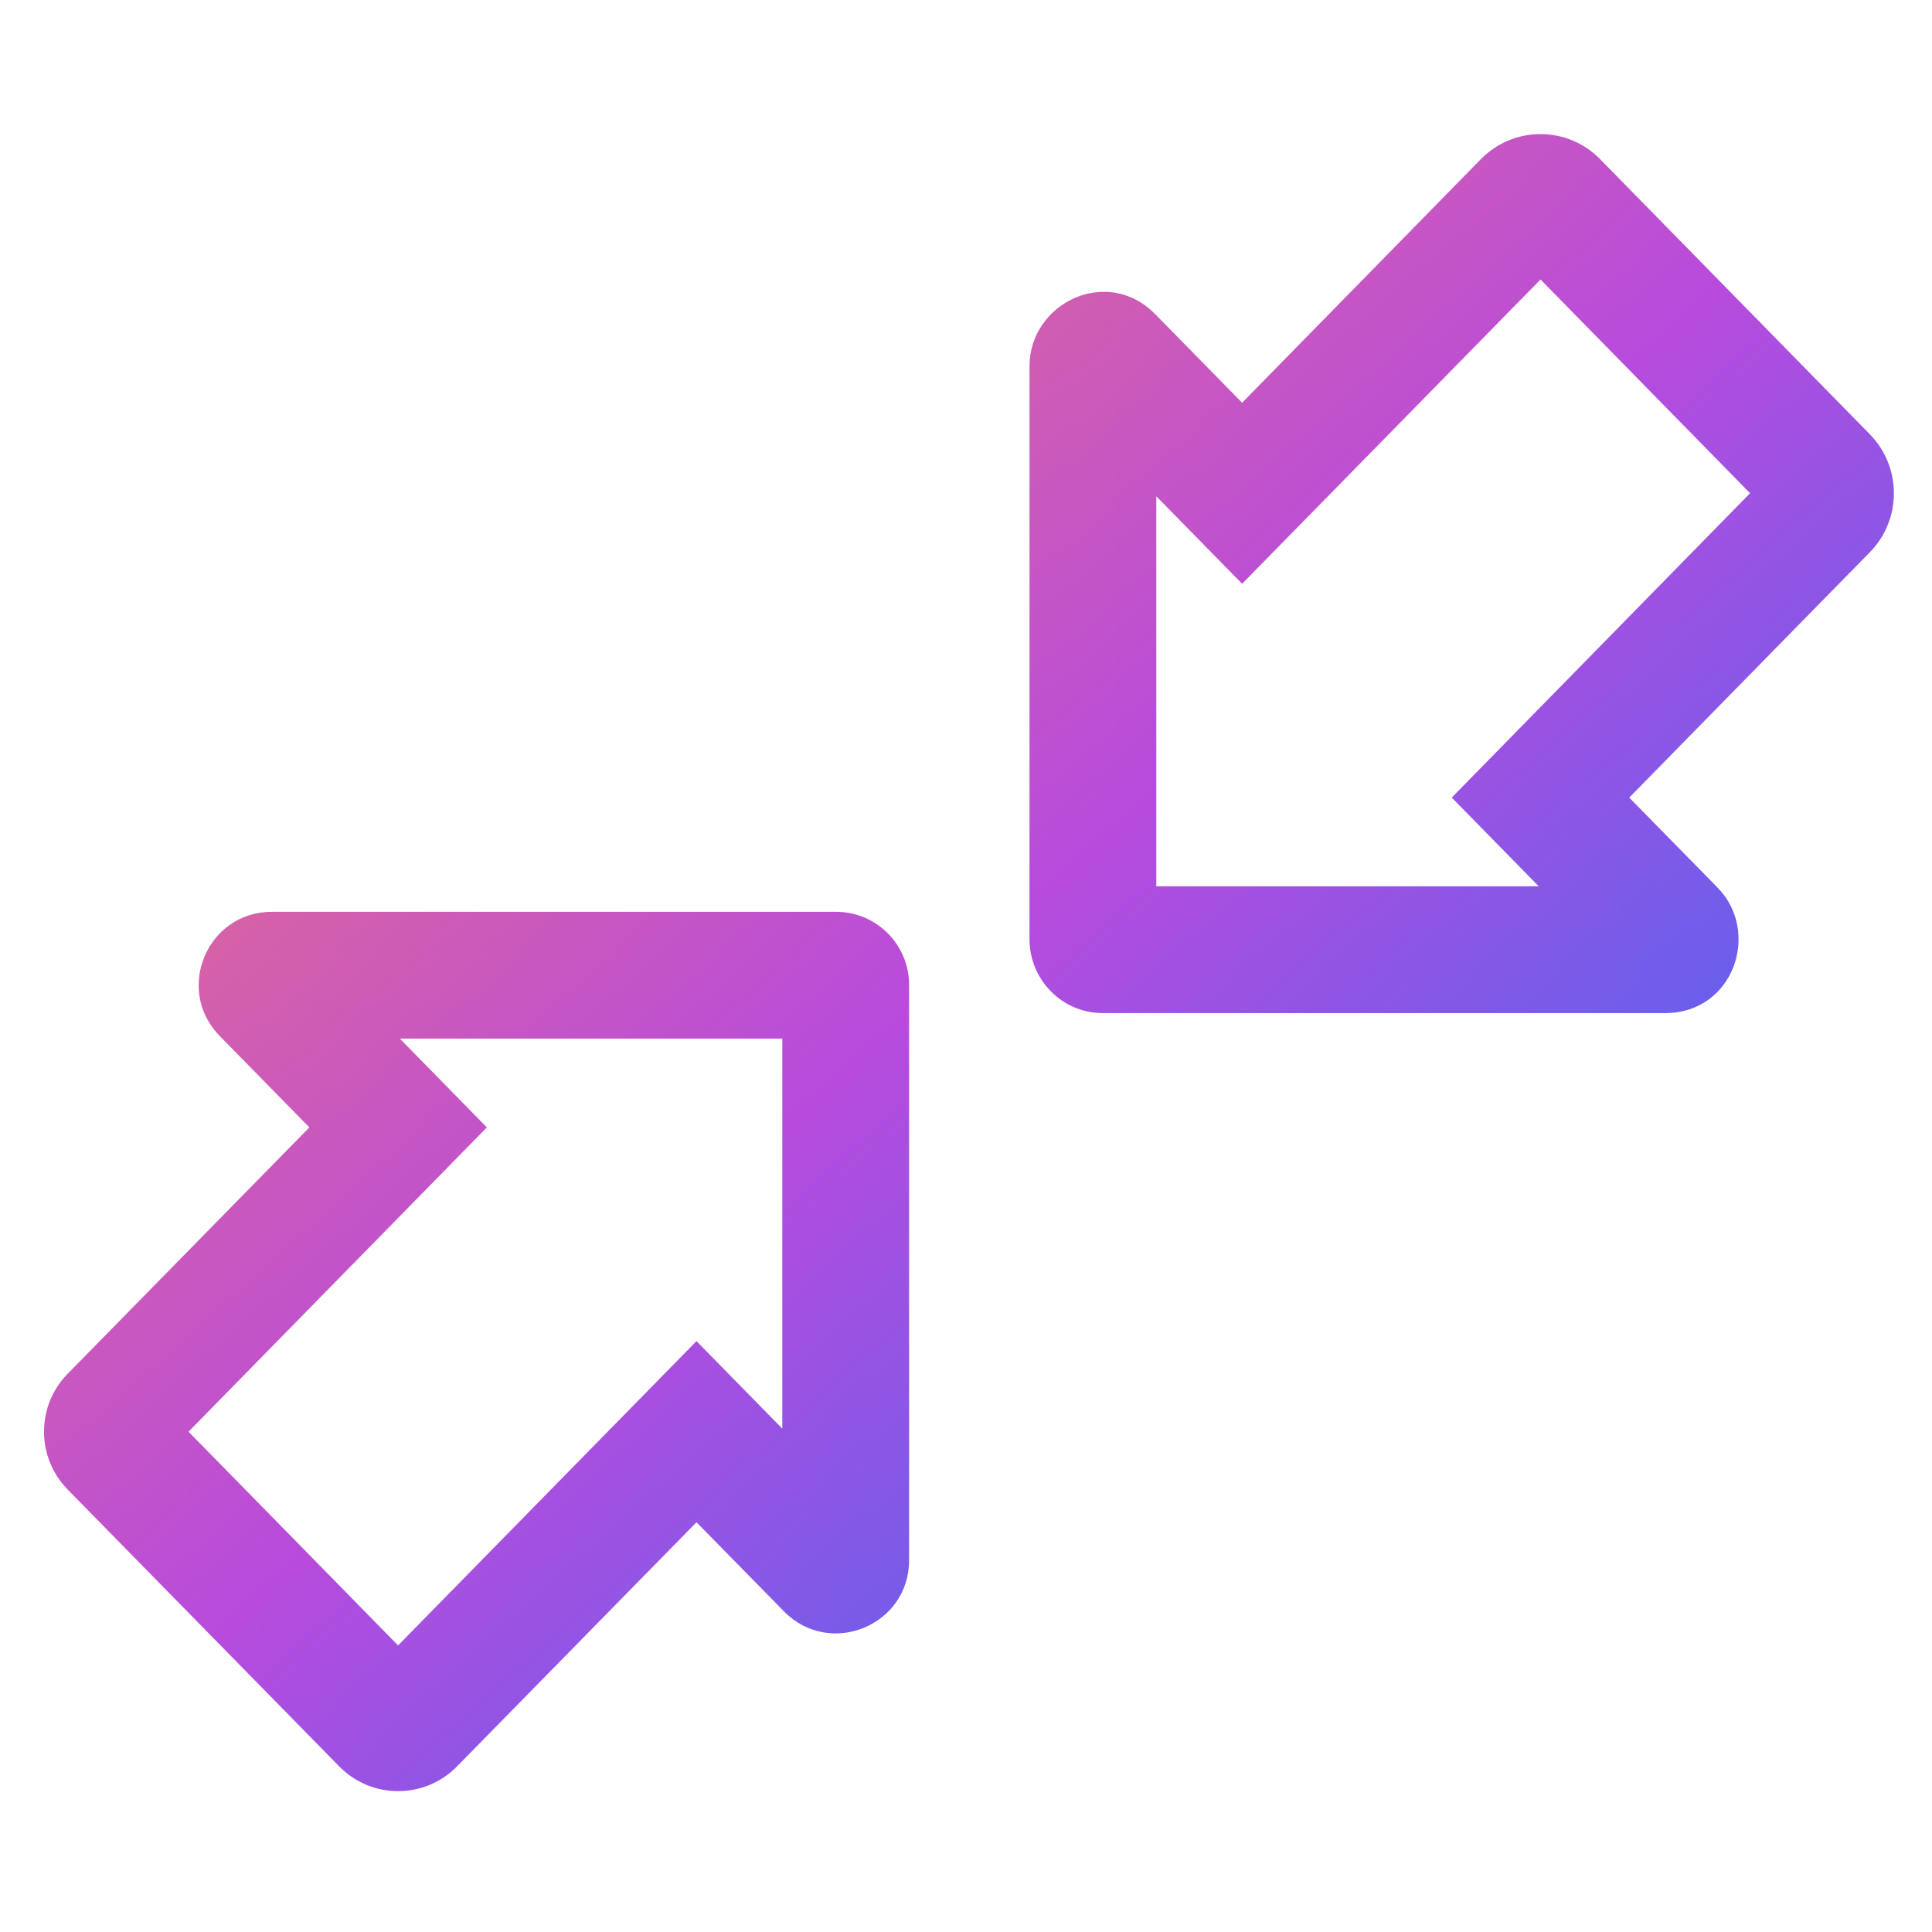
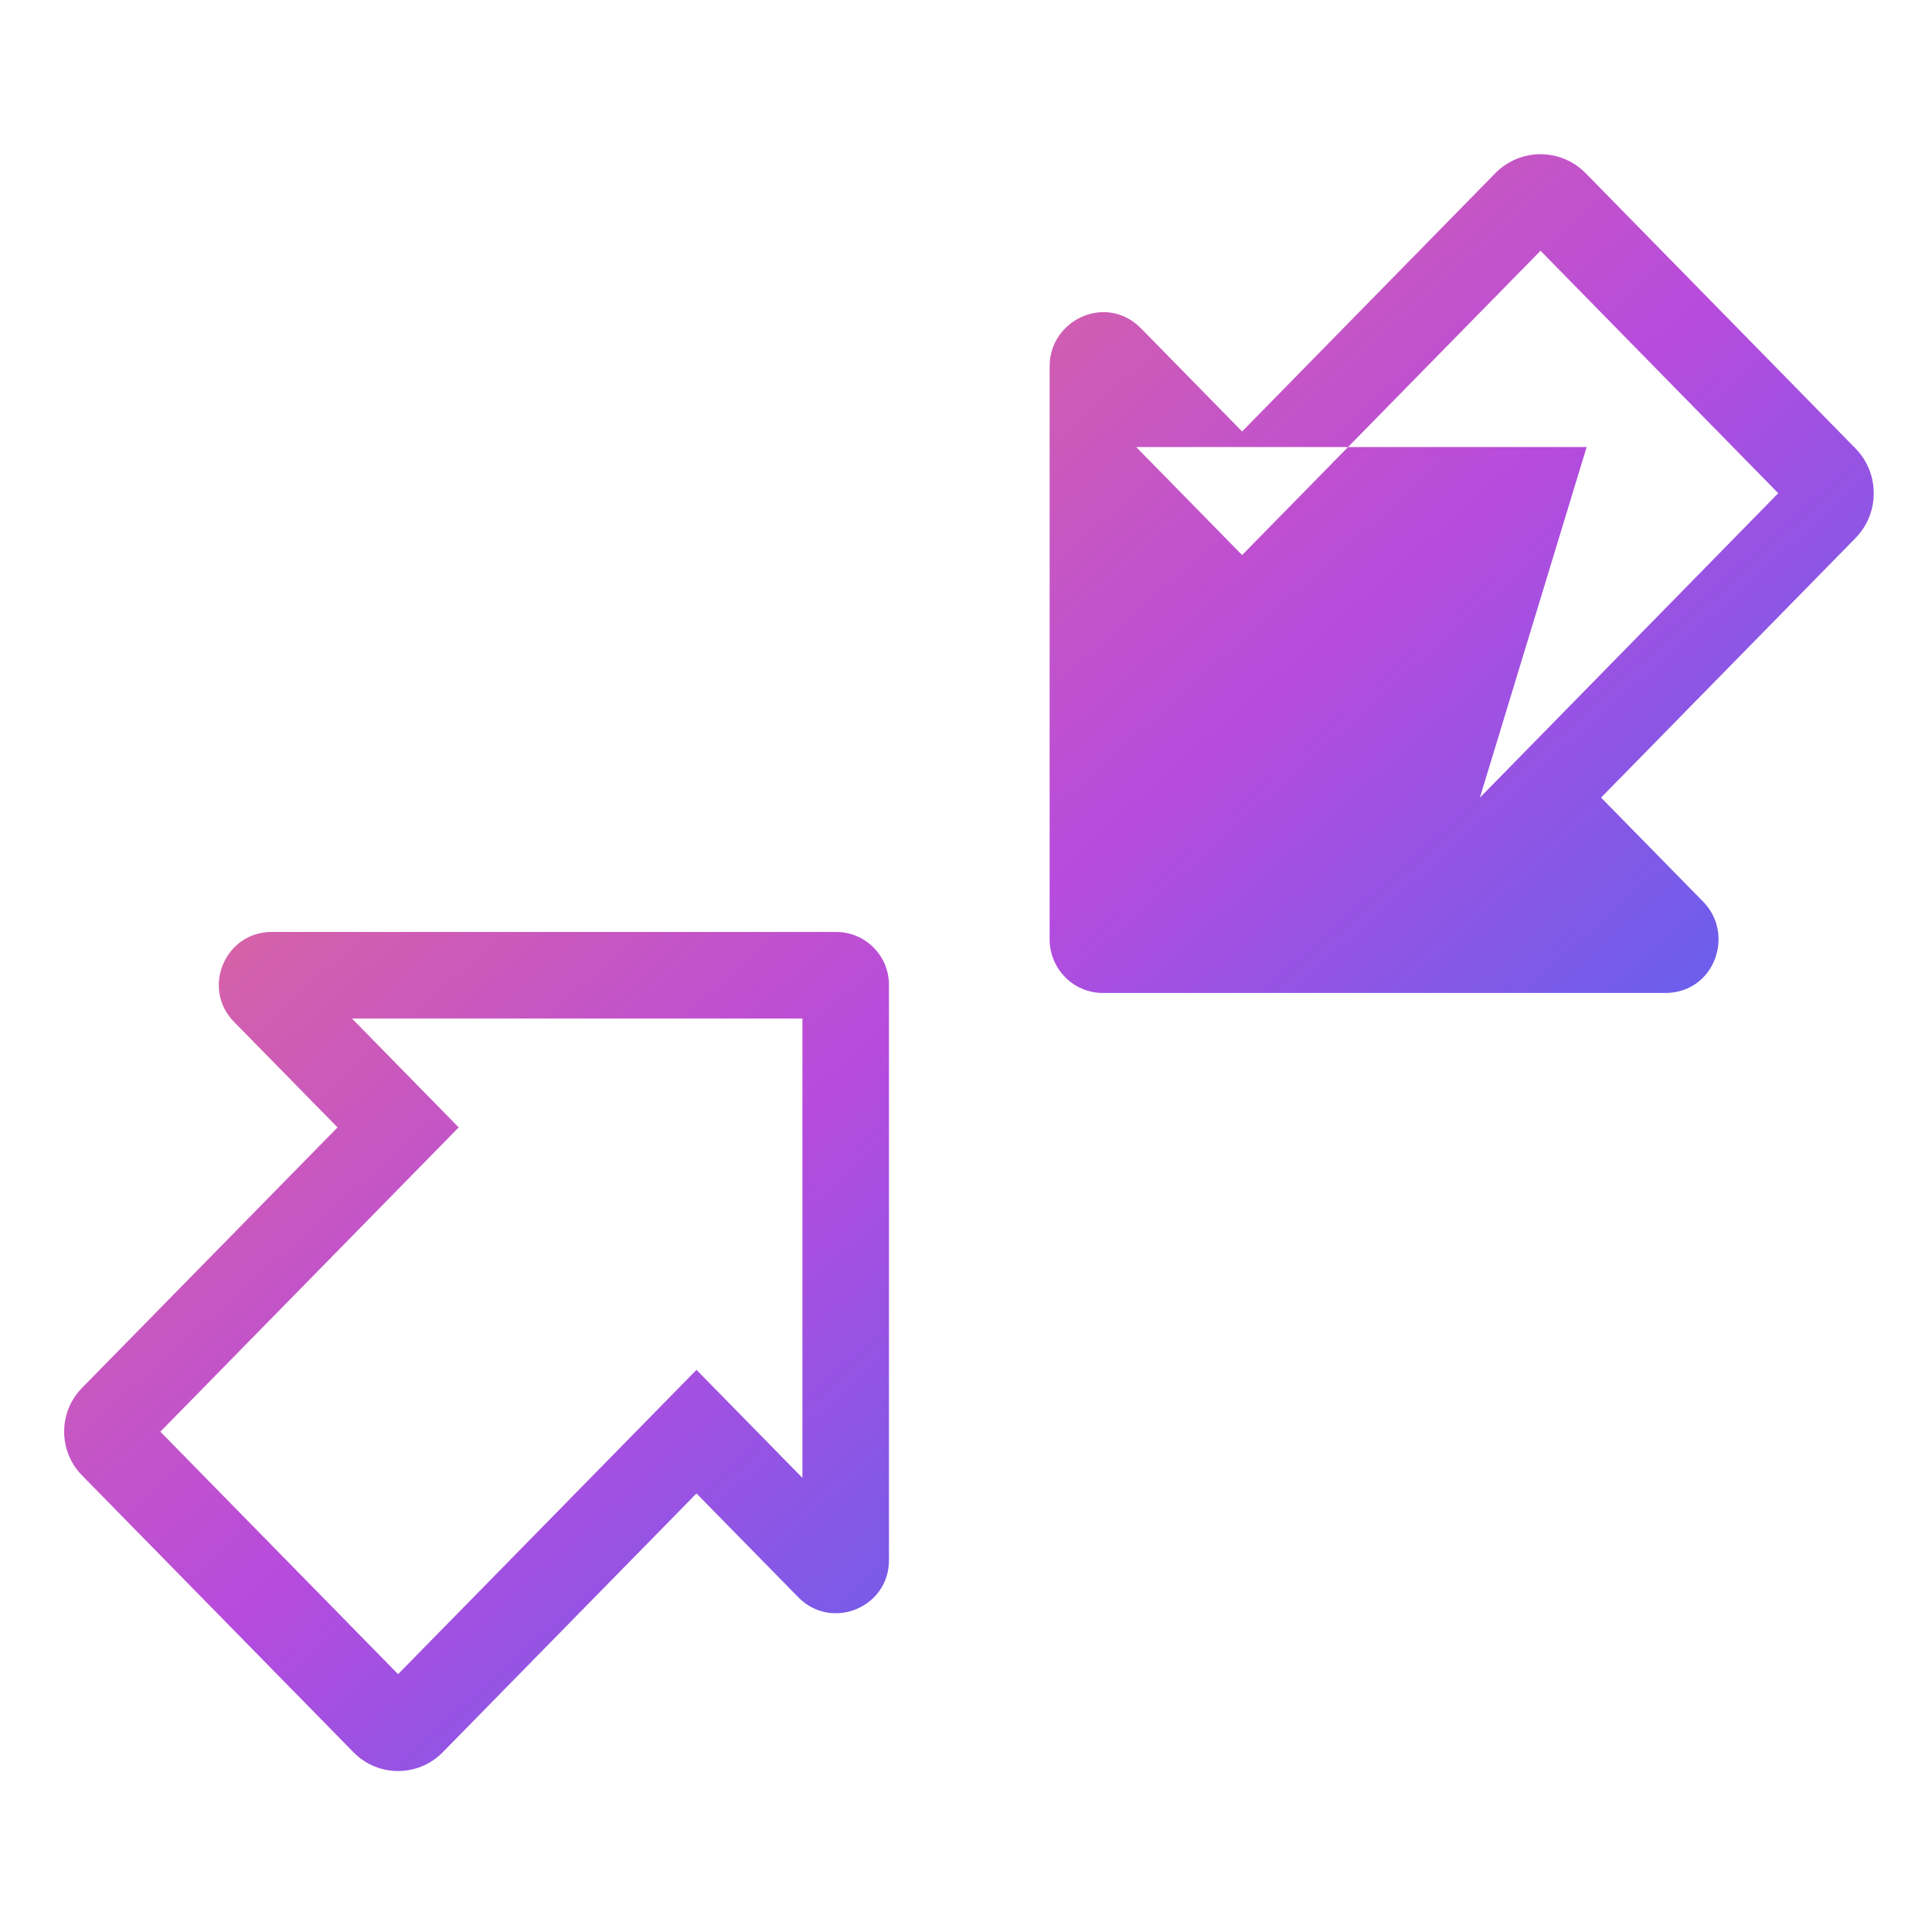
<svg xmlns="http://www.w3.org/2000/svg" width="24" height="24" viewBox="0 0 24 24" fill="none">
-   <path fill-rule="evenodd" clip-rule="evenodd" d="M18.575 2.152C18.884 1.837 19.389 1.837 19.698 2.152L23.049 5.57C23.352 5.879 23.352 6.376 23.049 6.685L19.889 9.908L21.159 11.203C21.556 11.608 21.296 12.335 20.686 12.335L13.702 12.335C13.326 12.335 13.039 12.027 13.039 11.67V4.547C13.039 3.974 13.743 3.639 14.175 4.08L15.43 5.36L18.575 2.152ZM19.137 3.115L15.43 6.895L14.114 5.553V11.26H19.71L18.384 9.908L22.09 6.127L19.137 3.115ZM2.907 12.694C2.5 12.278 2.794 11.577 3.376 11.577H10.386C10.749 11.577 11.043 11.871 11.043 12.234V19.382C11.043 19.971 10.329 20.262 9.917 19.842L8.652 18.552L5.5 21.767C5.195 22.078 4.695 22.078 4.391 21.767L1.019 18.328C0.723 18.026 0.723 17.543 1.019 17.241L4.193 14.005L2.907 12.694ZM4.372 12.652L5.698 14.005L1.992 17.785L4.945 20.797L8.652 17.017L9.968 18.359V12.652H4.372Z" fill="url(#paint0_linear_11_3195)" />
-   <path fill-rule="evenodd" clip-rule="evenodd" d="M18.396 1.977C18.803 1.562 19.47 1.562 19.877 1.977L23.228 5.395C23.626 5.801 23.626 6.454 23.228 6.86L20.239 9.908L21.337 11.027C21.876 11.577 21.537 12.585 20.686 12.585L13.702 12.585C13.182 12.585 12.789 12.159 12.789 11.67V4.547C12.789 3.77 13.75 3.29 14.353 3.905L15.43 5.003L18.396 1.977ZM19.52 2.327C19.309 2.112 18.964 2.112 18.753 2.327L15.43 5.717L13.996 4.255C13.735 3.989 13.289 4.177 13.289 4.547V11.67C13.289 11.895 13.47 12.085 13.702 12.085L20.686 12.085C21.056 12.085 21.236 11.639 20.98 11.378L19.539 9.908L22.871 6.51C23.078 6.298 23.078 5.957 22.871 5.745L19.52 2.327ZM19.137 2.758L22.441 6.127L18.734 9.908L20.305 11.51H13.864V4.941L15.43 6.538L19.137 2.758ZM19.137 3.472L15.43 7.252L14.364 6.165V11.01H19.115L18.034 9.908L21.74 6.127L19.137 3.472ZM2.729 12.869C2.166 12.295 2.573 11.327 3.376 11.327H10.386C10.887 11.327 11.293 11.733 11.293 12.234V19.382C11.293 20.195 10.307 20.597 9.739 20.017L8.652 18.91L5.678 21.942C5.276 22.353 4.615 22.353 4.213 21.942L0.84 18.503C0.449 18.104 0.449 17.465 0.84 17.066L3.843 14.005L2.729 12.869ZM3.376 11.827C3.016 11.827 2.833 12.261 3.086 12.519L4.543 14.005L1.197 17.416C0.997 17.621 0.997 17.949 1.197 18.153L4.57 21.592C4.776 21.803 5.115 21.803 5.321 21.592L8.652 18.195L10.095 19.667C10.351 19.928 10.793 19.747 10.793 19.382V12.234C10.793 12.009 10.611 11.827 10.386 11.827H3.376ZM3.777 12.402H10.218V18.971L8.652 17.374L4.945 21.154L1.641 17.785L5.348 14.005L3.777 12.402ZM4.967 12.902L6.048 14.005L2.342 17.785L4.945 20.44L8.652 16.66L9.718 17.747V12.902H4.967Z" fill="url(#paint1_linear_11_3195)" />
+   <path fill-rule="evenodd" clip-rule="evenodd" d="M18.575 2.152C18.884 1.837 19.389 1.837 19.698 2.152L23.049 5.57C23.352 5.879 23.352 6.376 23.049 6.685L19.889 9.908L21.159 11.203C21.556 11.608 21.296 12.335 20.686 12.335L13.702 12.335C13.326 12.335 13.039 12.027 13.039 11.67V4.547C13.039 3.974 13.743 3.639 14.175 4.08L15.43 5.36L18.575 2.152ZM19.137 3.115L15.43 6.895L14.114 5.553H19.71L18.384 9.908L22.09 6.127L19.137 3.115ZM2.907 12.694C2.5 12.278 2.794 11.577 3.376 11.577H10.386C10.749 11.577 11.043 11.871 11.043 12.234V19.382C11.043 19.971 10.329 20.262 9.917 19.842L8.652 18.552L5.5 21.767C5.195 22.078 4.695 22.078 4.391 21.767L1.019 18.328C0.723 18.026 0.723 17.543 1.019 17.241L4.193 14.005L2.907 12.694ZM4.372 12.652L5.698 14.005L1.992 17.785L4.945 20.797L8.652 17.017L9.968 18.359V12.652H4.372Z" fill="url(#paint0_linear_11_3195)" />
  <defs>
    <linearGradient id="paint0_linear_11_3195" x1="0.797" y1="1.916" x2="20.754" y2="24.254" gradientUnits="userSpaceOnUse">
      <stop stop-color="#FF805F" />
      <stop offset="0.5" stop-color="#B74BDD" />
      <stop offset="1" stop-color="#0379FF" />
    </linearGradient>
    <linearGradient id="paint1_linear_11_3195" x1="0.547" y1="1.666" x2="21.007" y2="24.507" gradientUnits="userSpaceOnUse">
      <stop stop-color="#FF805F" />
      <stop offset="0.5" stop-color="#B74BDD" />
      <stop offset="1" stop-color="#0379FF" />
    </linearGradient>
  </defs>
</svg>